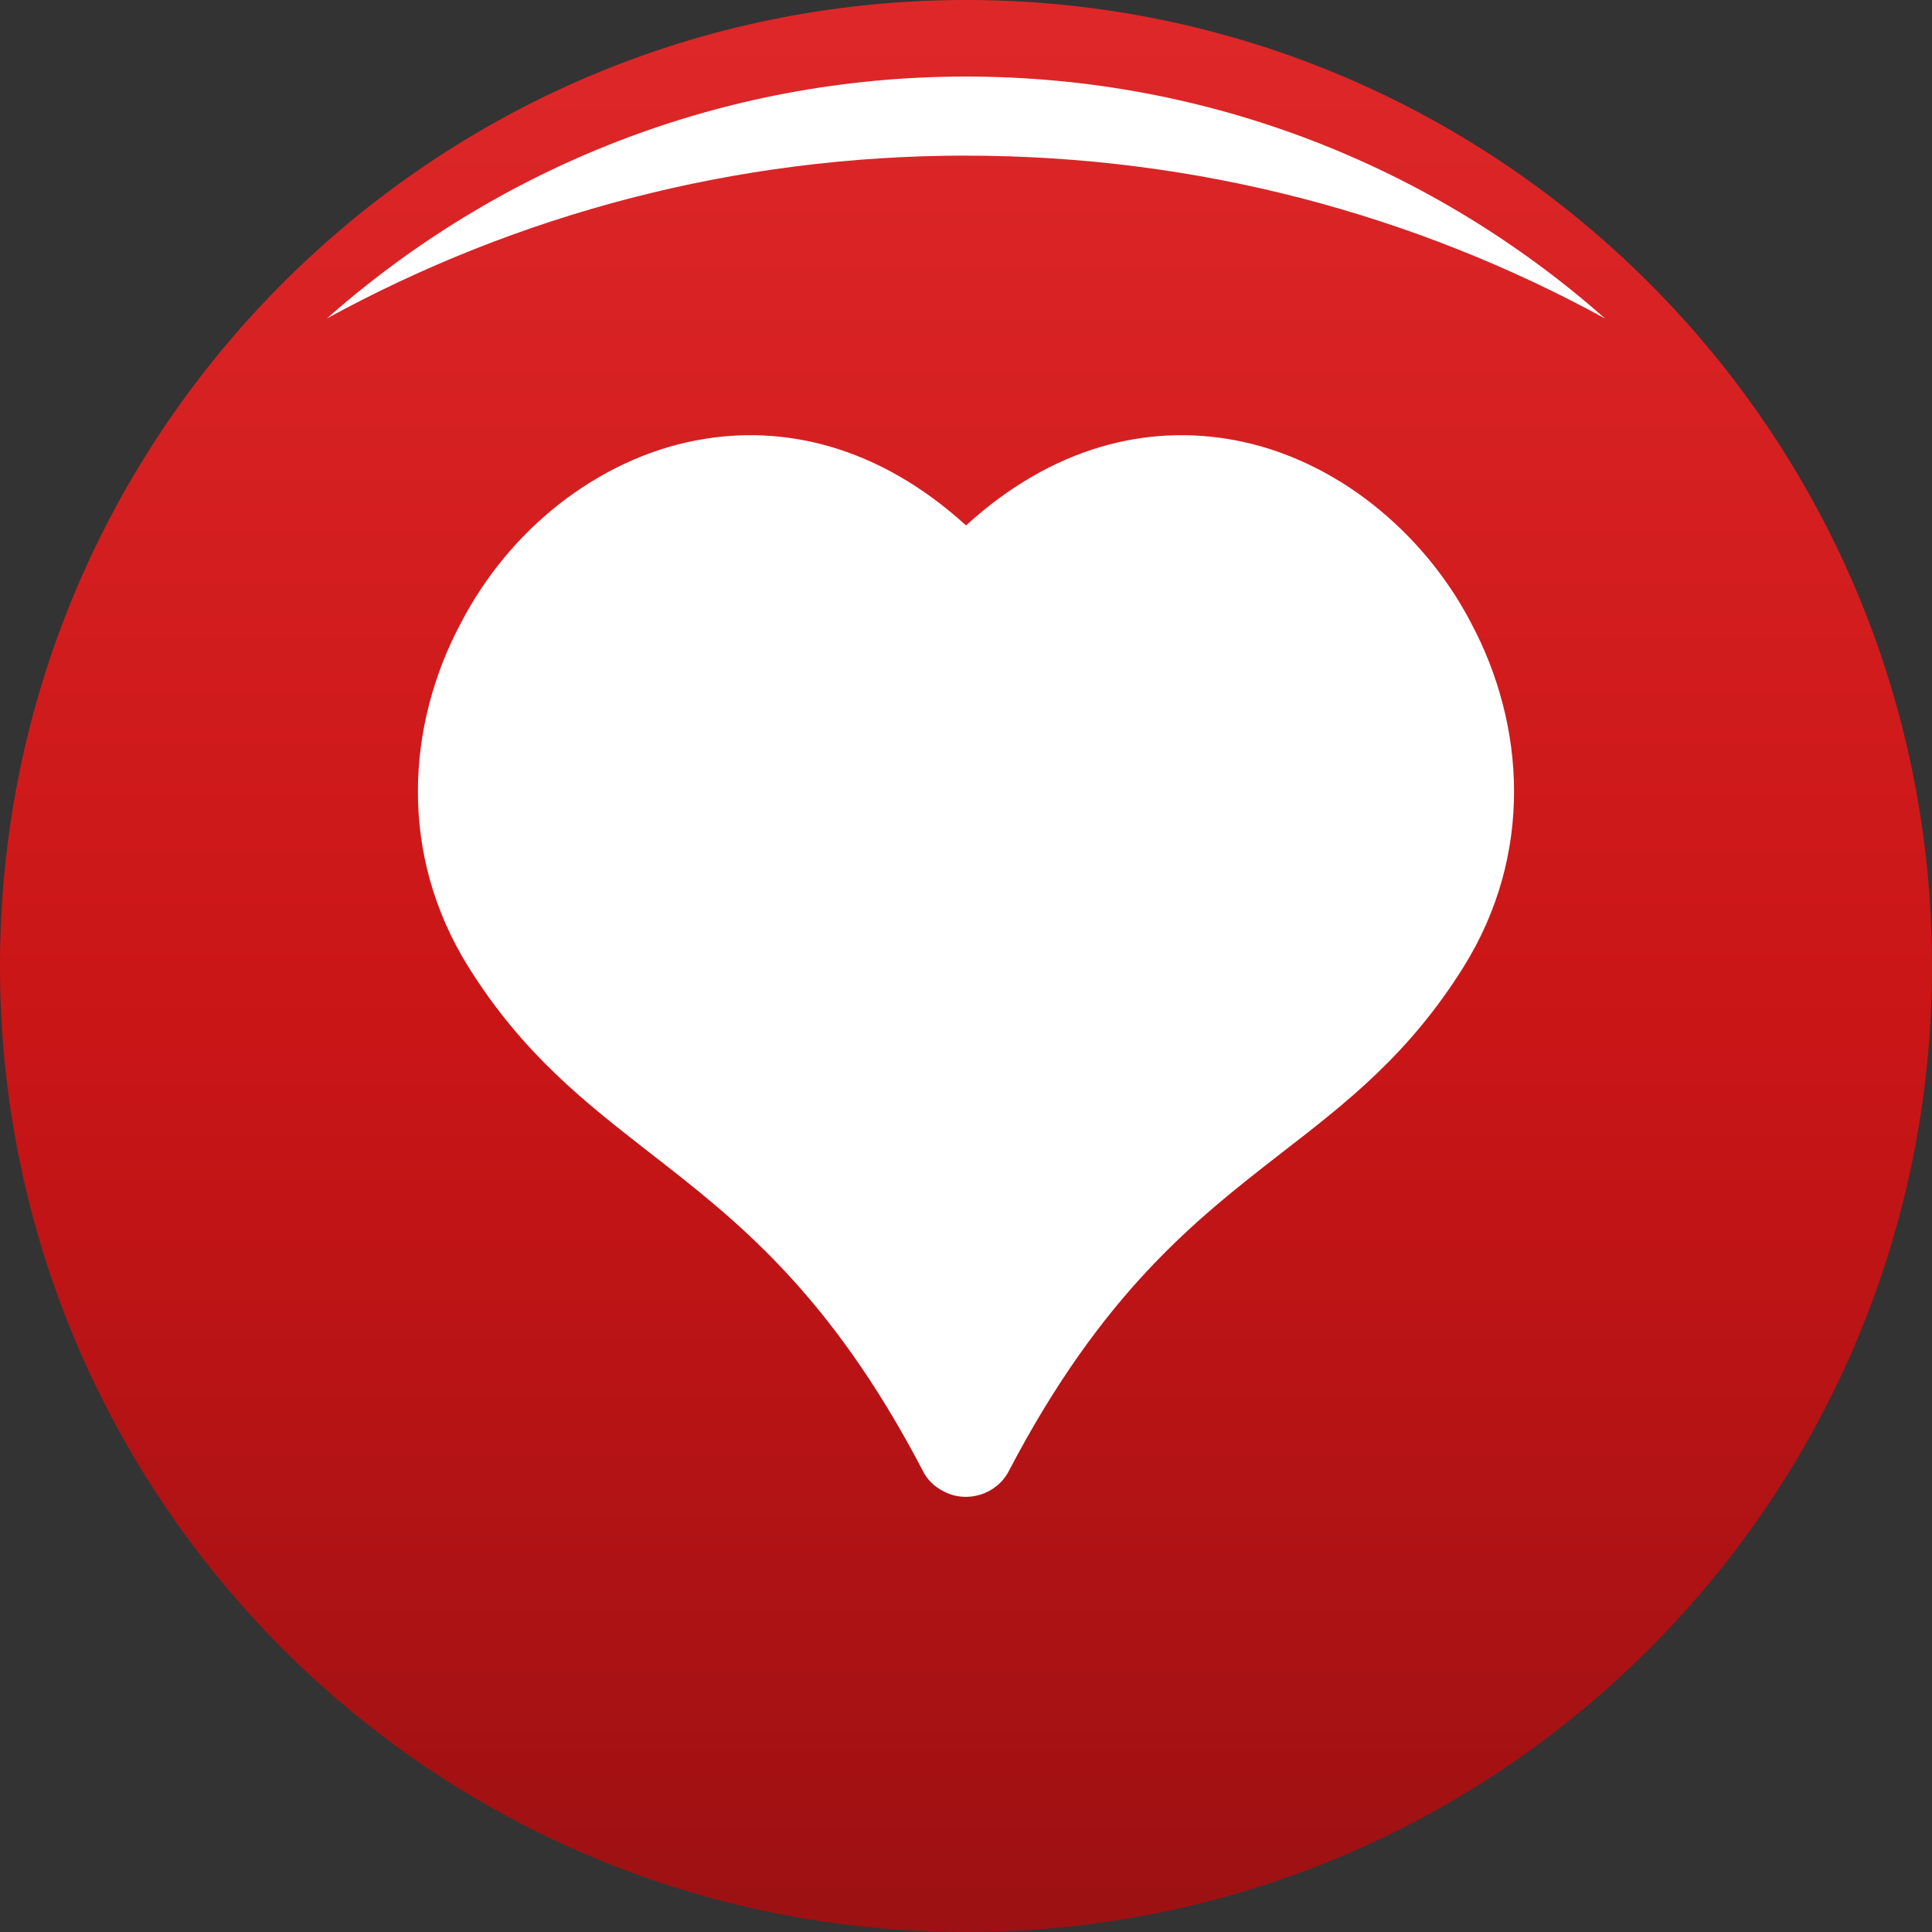
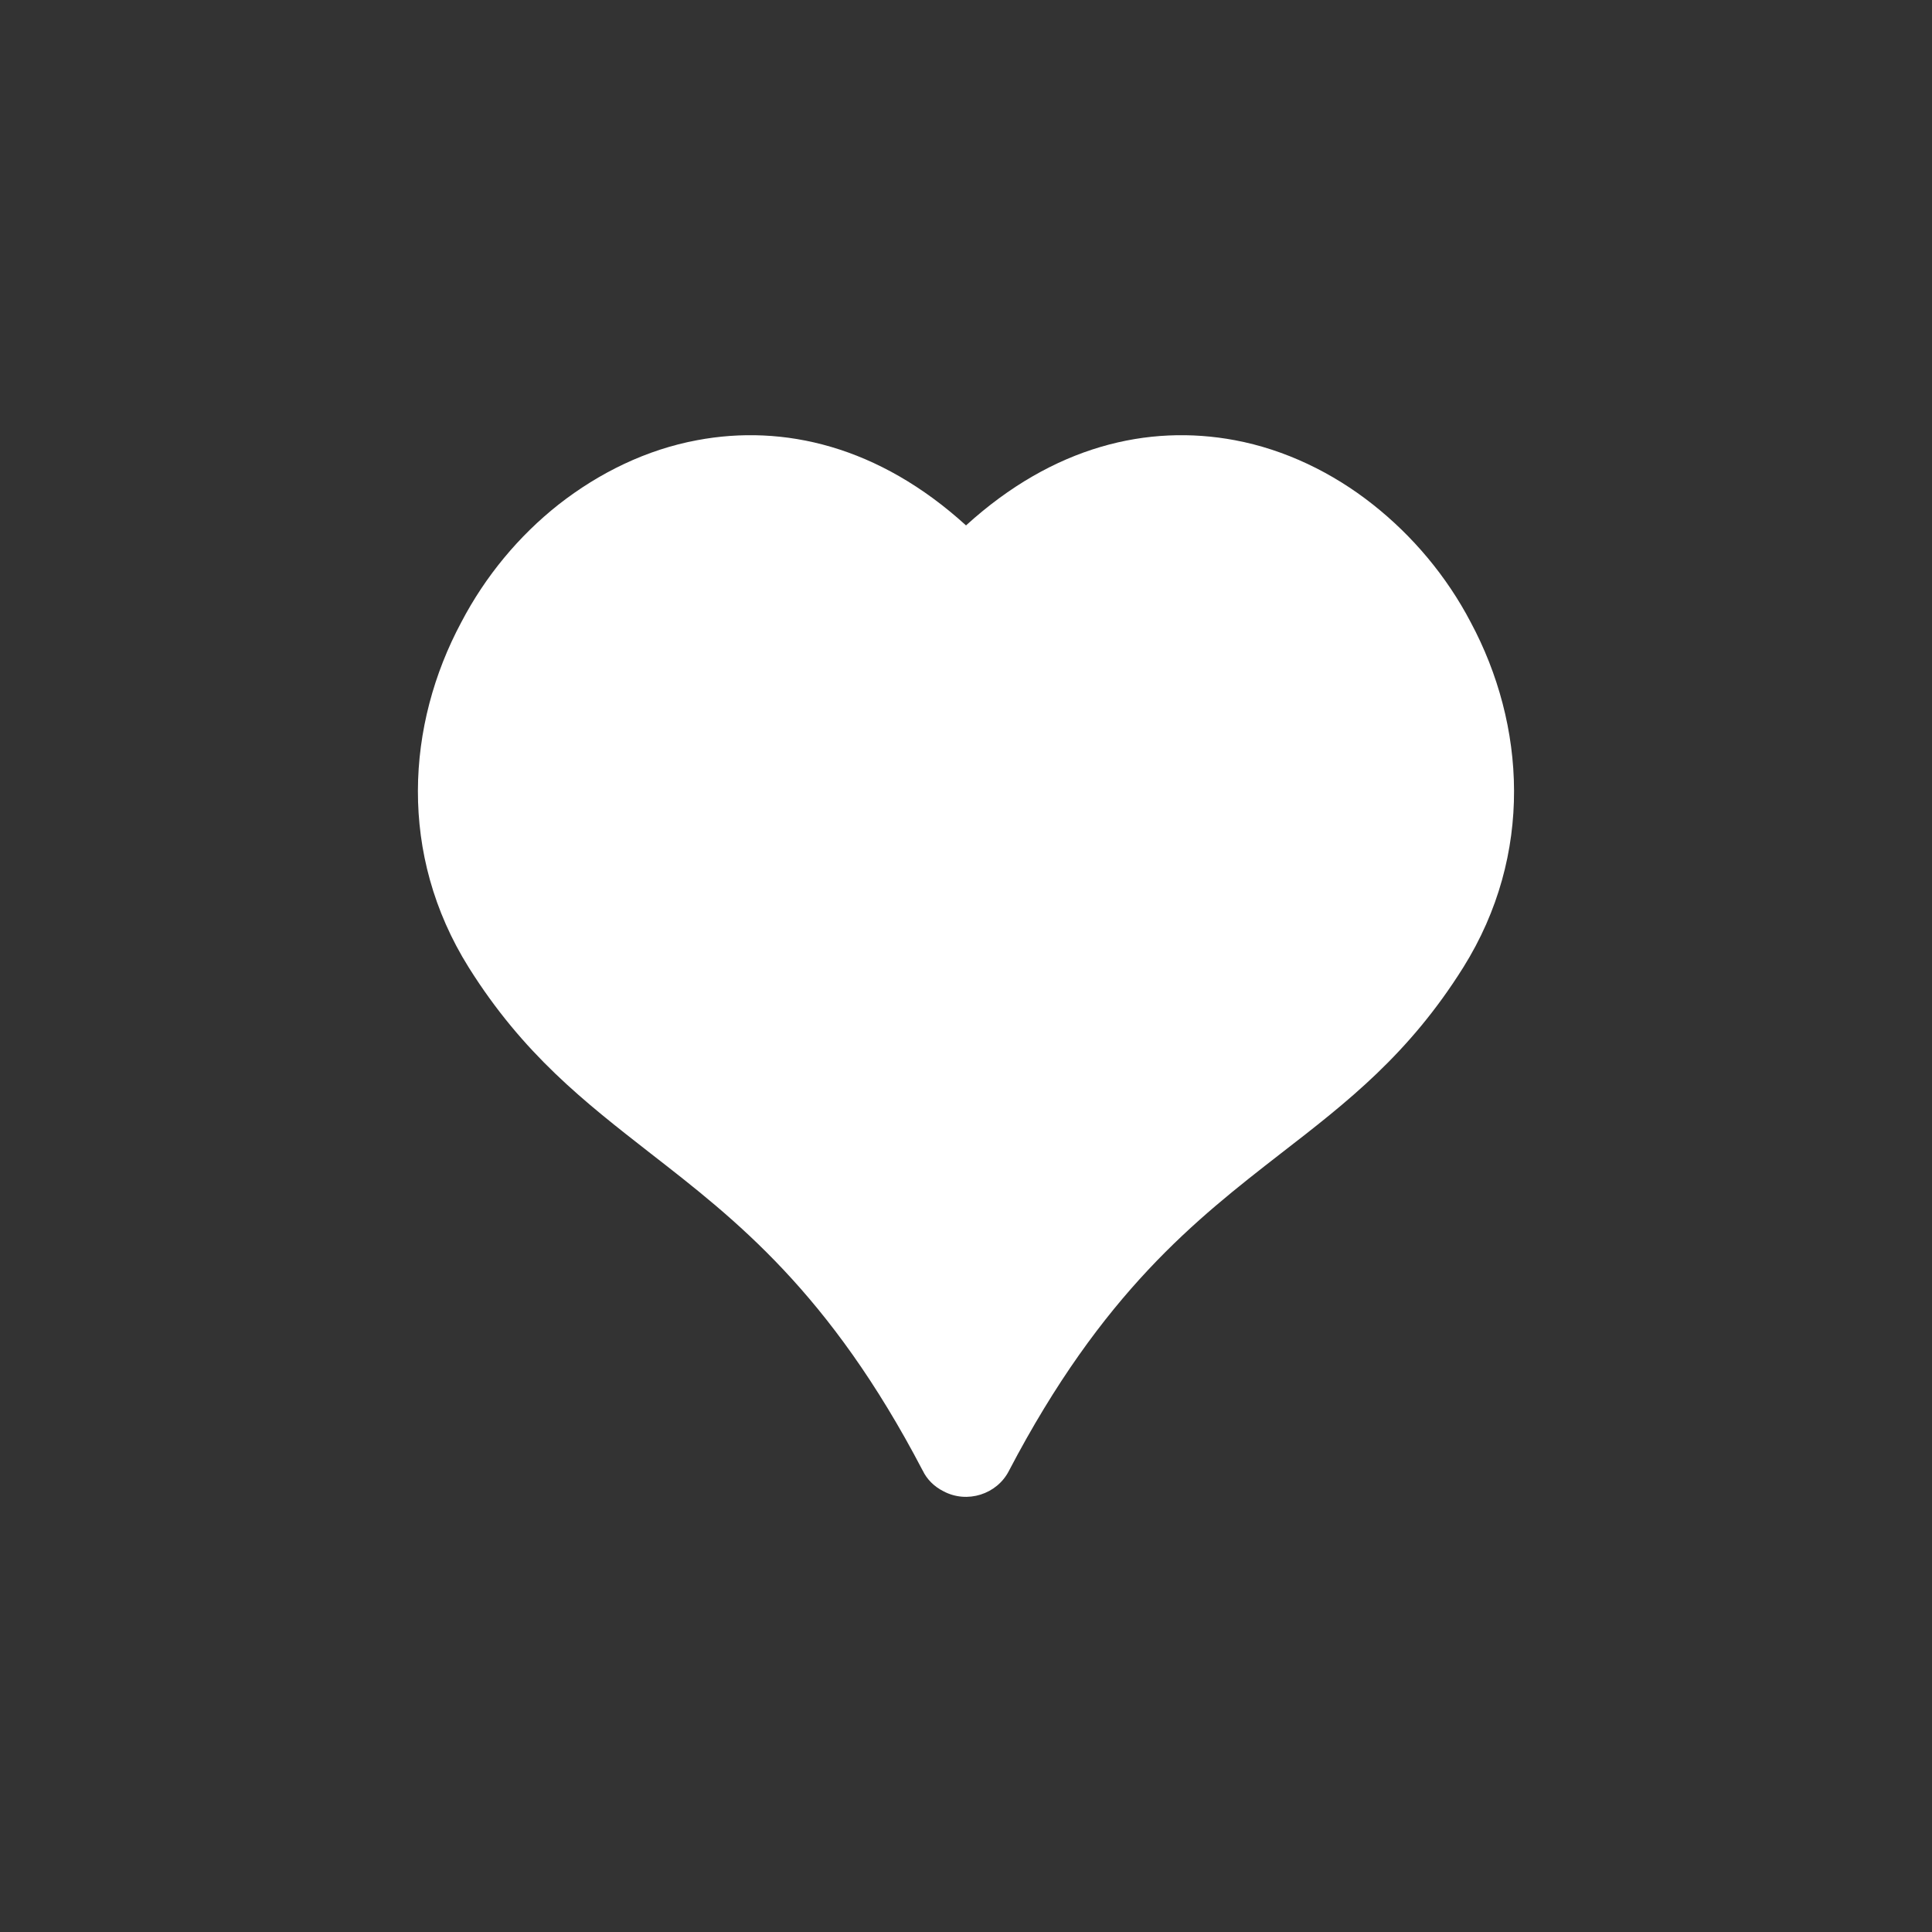
<svg xmlns="http://www.w3.org/2000/svg" id="uuid-cb43c14c-d27d-49f8-9ef1-8d5596b567c5" data-name="Layer 1" viewBox="0 0 423.01 423.01">
  <rect x="0" y="0" width="423.01" height="423.01" fill="#333333" stroke="none" />
  <defs>
    <style>
      .uuid-e5be4f93-66fb-45ae-9022-a4d417f3fdae {
        fill: url(#uuid-60b1966f-703e-4c6c-baed-061d87c4c44e);
      }

      .uuid-e5be4f93-66fb-45ae-9022-a4d417f3fdae, .uuid-9983cab8-057e-4b5b-9d2a-48fe4fbea6e5 {
        stroke-width: 0px;
      }

      .uuid-9983cab8-057e-4b5b-9d2a-48fe4fbea6e5 {
        fill: #fff;
      }
    </style>
    <linearGradient id="uuid-60b1966f-703e-4c6c-baed-061d87c4c44e" x1="211.51" y1="-5.29" x2="211.51" y2="449.57" gradientUnits="userSpaceOnUse">
      <stop offset="0" stop-color="#de282a" />
      <stop offset=".51" stop-color="#ca1517" />
      <stop offset="1" stop-color="#961012" />
    </linearGradient>
  </defs>
  <g>
-     <path class="uuid-e5be4f93-66fb-45ae-9022-a4d417f3fdae" d="m423.01,211.51C423.01,94.69,328.32,0,211.5,0S0,94.69,0,211.51s94.69,211.5,211.5,211.5,211.51-94.69,211.51-211.5Z" />
-     <path class="uuid-9983cab8-057e-4b5b-9d2a-48fe4fbea6e5" d="m211.5,34.08c50.71,0,98.4,12.94,139.95,35.67-37.3-32.95-86.27-52.99-139.95-52.99s-102.65,20.03-139.95,52.98c41.55-22.74,89.24-35.67,139.94-35.67Z" />
-   </g>
+     </g>
  <path class="uuid-9983cab8-057e-4b5b-9d2a-48fe4fbea6e5" d="m202,321.94c-20.38-39.05-40.99-54.96-59.54-69.39-14.54-11.34-27.94-21.76-39.85-40.76-15.46-24.73-13.63-53.13-1.6-75.57,5.27-10.08,12.6-18.89,21.3-25.76,8.93-6.98,19.24-12.02,30.34-14.08,18.89-3.55,39.73,1.26,58.86,18.66,19.12-17.4,39.85-22.21,58.85-18.66,10.99,2.06,21.41,7.1,30.23,14.08,8.7,6.87,16.14,15.69,21.41,25.76,12.02,22.44,13.85,50.84-1.6,75.57-11.91,19.01-25.31,29.43-39.96,40.76-18.55,14.43-39.05,30.34-59.54,69.5-2.63,5.15-9.16,7.21-14.31,4.47-2.06-1.03-3.66-2.63-4.58-4.58h0Z" />
</svg>